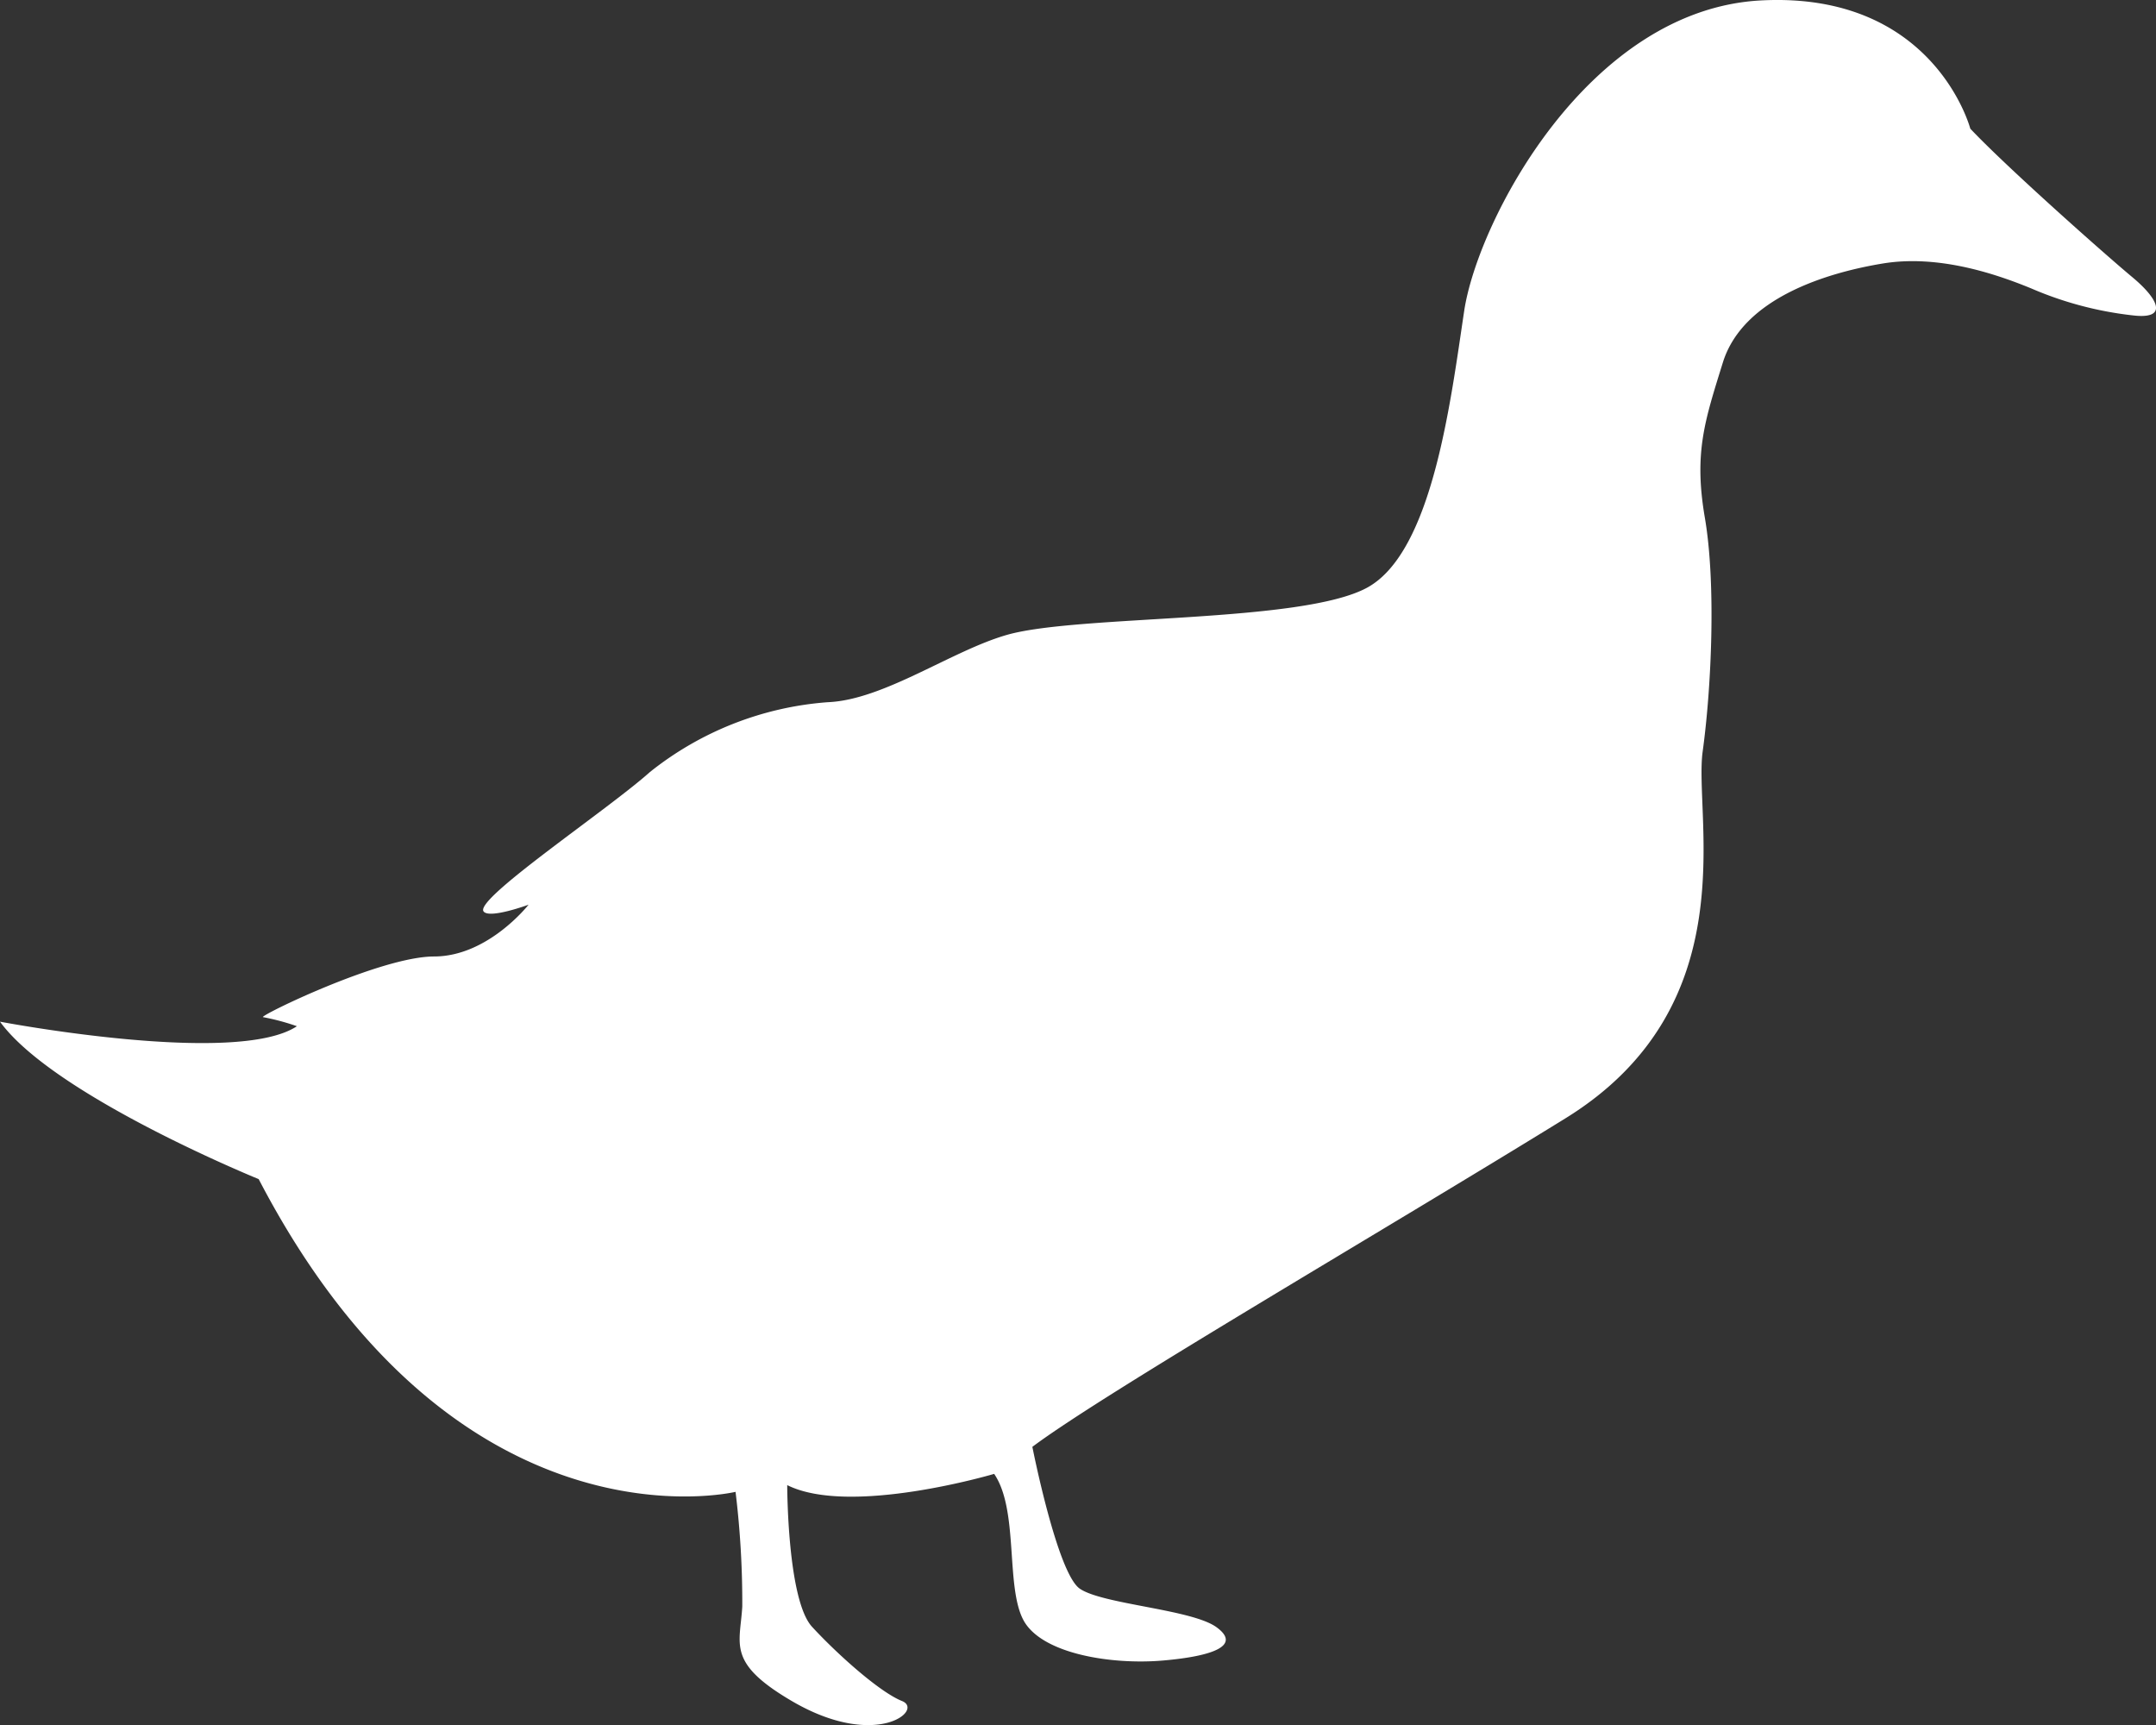
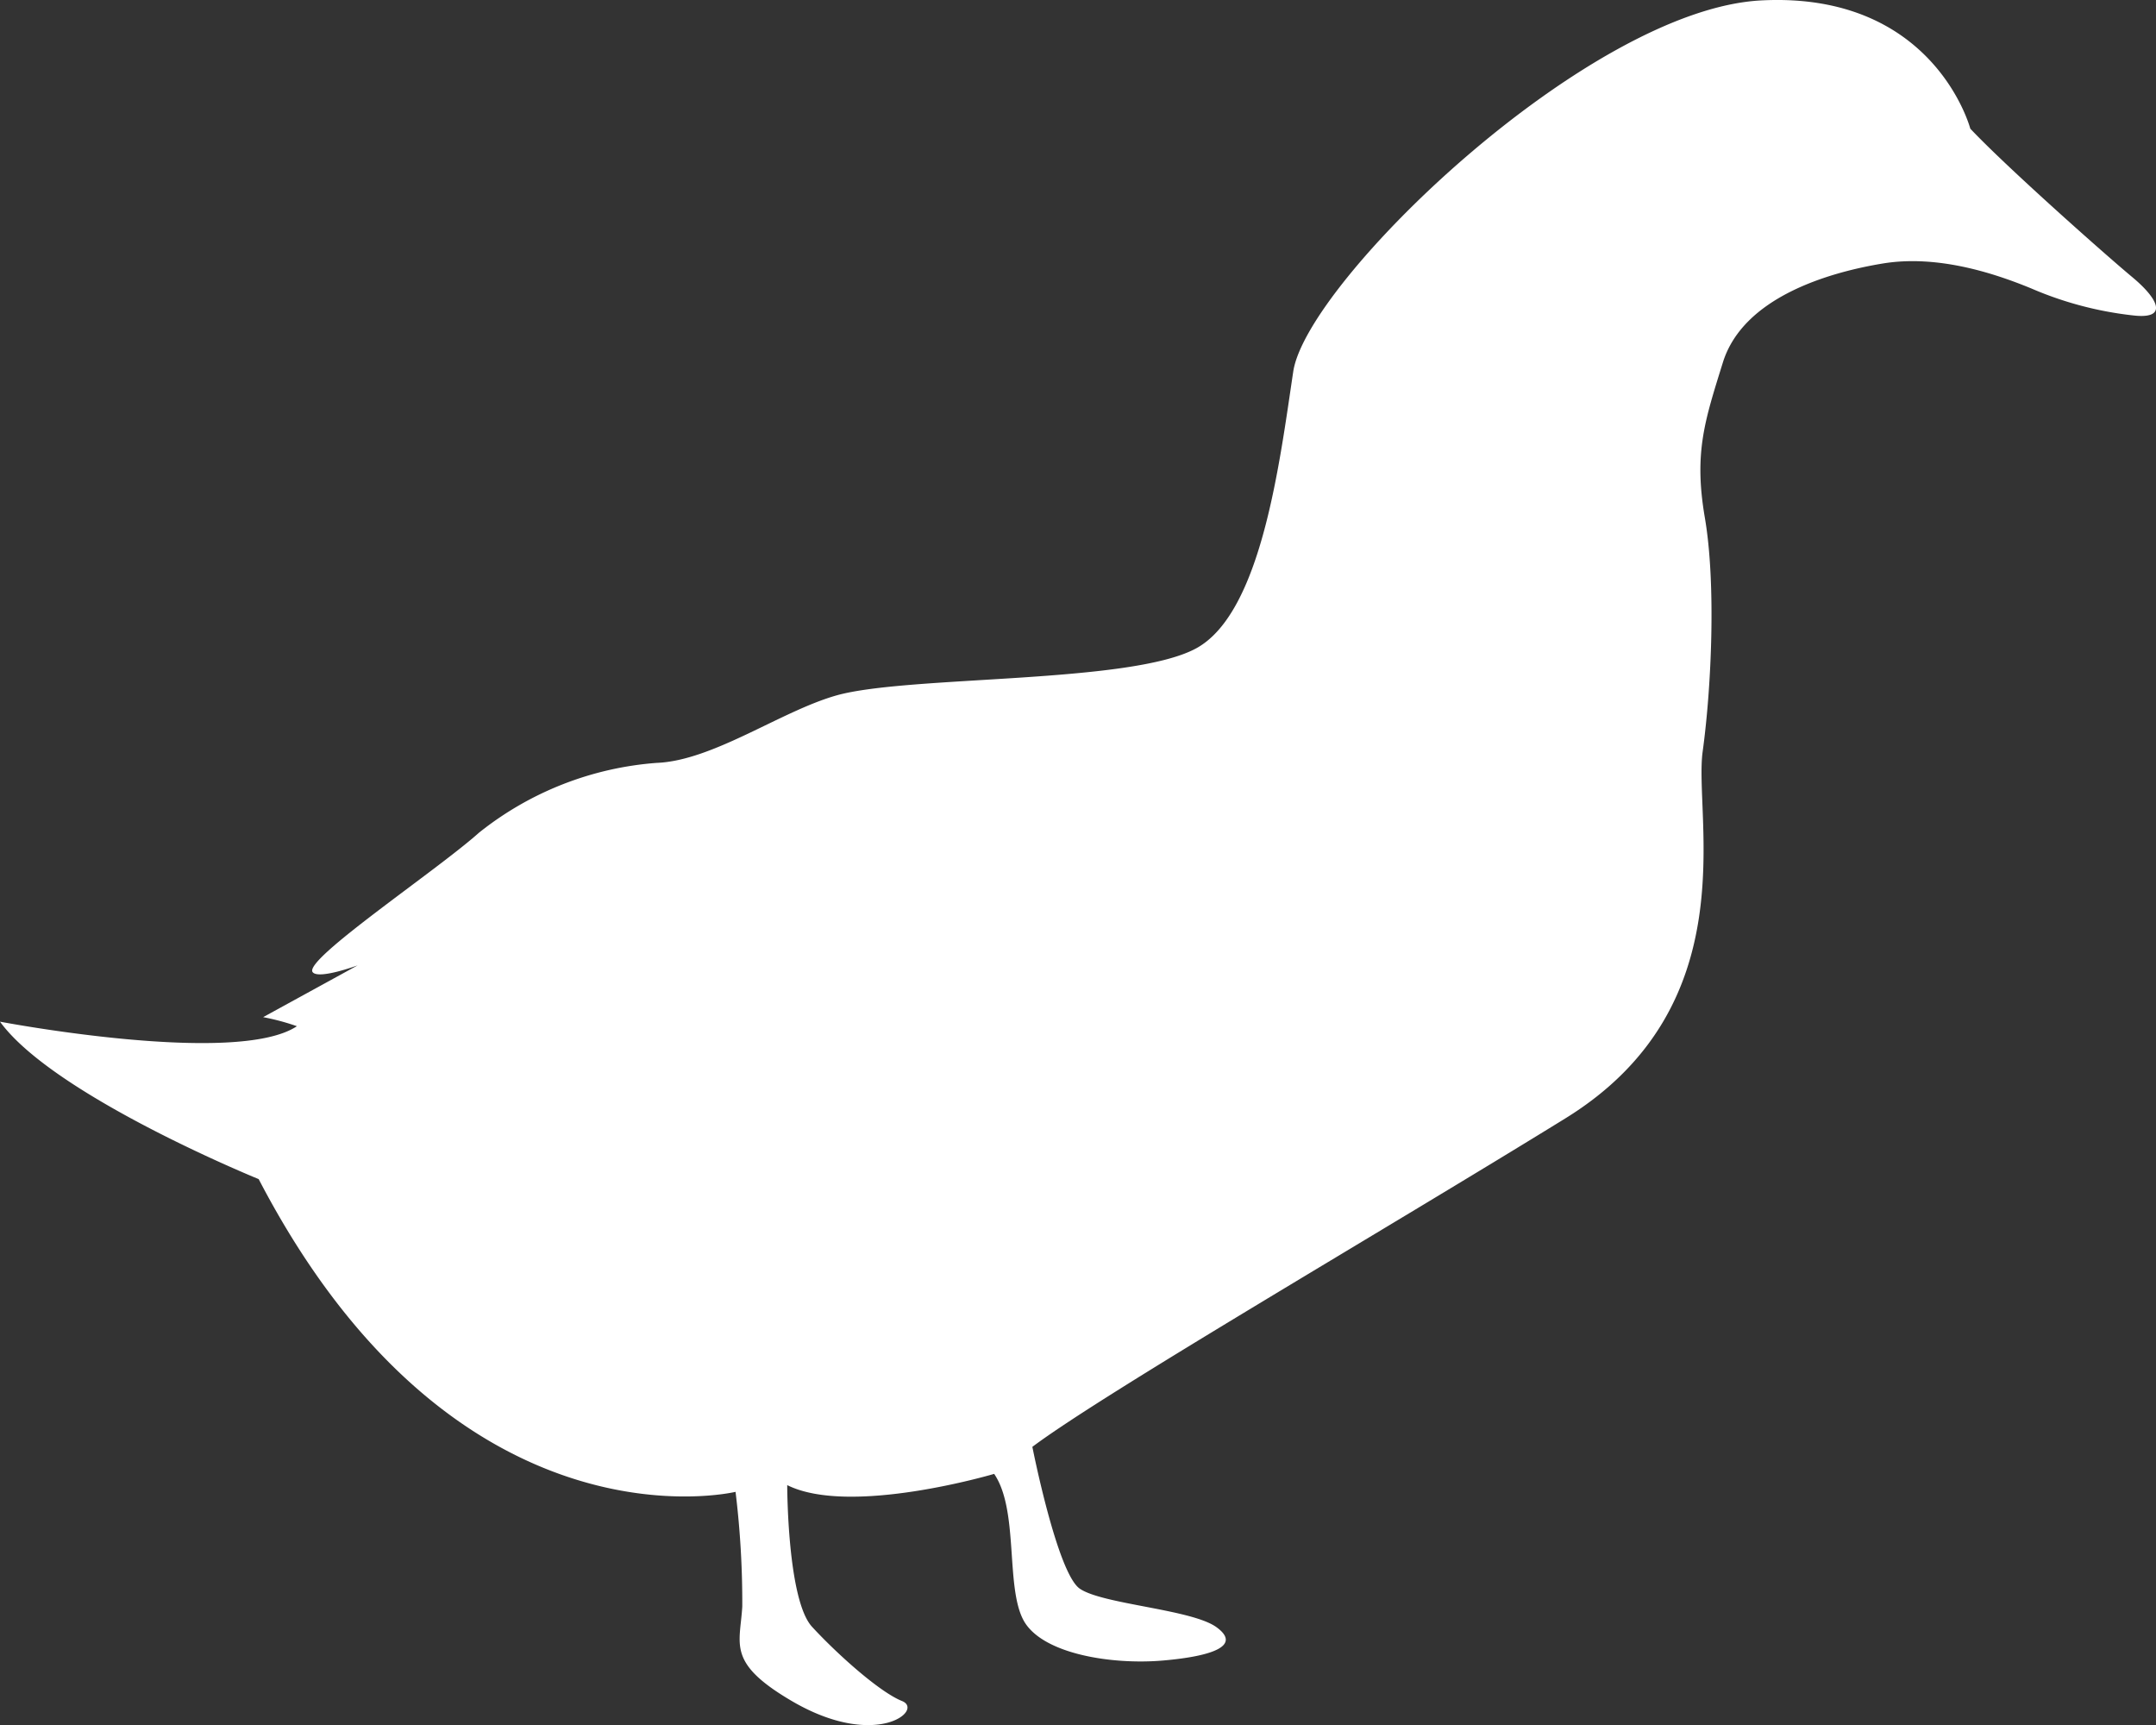
<svg xmlns="http://www.w3.org/2000/svg" width="139.022" height="111.225" viewBox="0 0 139.022 111.225">
  <rect x="0" y="0" width="139.022" height="111.225" fill="#333333" stroke="none" />
-   <path id="ANATIDI" d="M115.074,0c2.32,2.464,8.7,8.119,10.444,9.571s2.32,2.754,0,2.463a22.876,22.876,0,0,1-6.527-1.739c-2.466-1.014-6.09-2.176-9.573-1.6s-8.992,2.177-10.3,6.383c-1.157,3.731-1.881,5.8-1.16,10.008s.436,10.876-.143,15.082,2.9,16.388-8.847,23.639S59.237,81.506,54.594,84.988c0,0,1.6,8.119,3.049,9.137s7.225,1.331,8.821,2.489-.121,1.864-3.455,2.151-7.833-.434-8.993-2.61-.292-7.1-1.886-9.424c0,0-9.28,2.754-13.343.724,0,0,0,7.394,1.6,9.134s4.348,4.206,5.8,4.786-1.674,3.185-7.106,0c-4.2-2.463-3.336-3.625-3.192-6.092a58.8,58.8,0,0,0-.434-7.394S17.467,92.239,4.706,67.726c0,0-13.2-5.364-16.68-10.151,0,0,15.229,2.9,19.145.293a14.789,14.789,0,0,0-2.177-.584c-.436,0,7.541-3.912,11.023-3.912s6.091-3.338,6.091-3.338-2.523.931-2.9.434c-.61-.8,7.974-6.527,10.729-8.99a20.836,20.836,0,0,1,11.46-4.5c3.625-.143,8.013-3.341,11.6-4.353,4.643-1.3,19-.724,23.205-3.044s5.365-12.038,6.238-17.836S90.42-7.688,101.586-8.269,115.074,0,115.074,0" transform="translate(11.974 8.296)" fill="#fff" />
+   <path id="ANATIDI" d="M115.074,0c2.32,2.464,8.7,8.119,10.444,9.571s2.32,2.754,0,2.463a22.876,22.876,0,0,1-6.527-1.739c-2.466-1.014-6.09-2.176-9.573-1.6s-8.992,2.177-10.3,6.383c-1.157,3.731-1.881,5.8-1.16,10.008s.436,10.876-.143,15.082,2.9,16.388-8.847,23.639S59.237,81.506,54.594,84.988c0,0,1.6,8.119,3.049,9.137s7.225,1.331,8.821,2.489-.121,1.864-3.455,2.151-7.833-.434-8.993-2.61-.292-7.1-1.886-9.424c0,0-9.28,2.754-13.343.724,0,0,0,7.394,1.6,9.134s4.348,4.206,5.8,4.786-1.674,3.185-7.106,0c-4.2-2.463-3.336-3.625-3.192-6.092a58.8,58.8,0,0,0-.434-7.394S17.467,92.239,4.706,67.726c0,0-13.2-5.364-16.68-10.151,0,0,15.229,2.9,19.145.293a14.789,14.789,0,0,0-2.177-.584s6.091-3.338,6.091-3.338-2.523.931-2.9.434c-.61-.8,7.974-6.527,10.729-8.99a20.836,20.836,0,0,1,11.46-4.5c3.625-.143,8.013-3.341,11.6-4.353,4.643-1.3,19-.724,23.205-3.044s5.365-12.038,6.238-17.836S90.42-7.688,101.586-8.269,115.074,0,115.074,0" transform="translate(11.974 8.296)" fill="#fff" />
</svg>